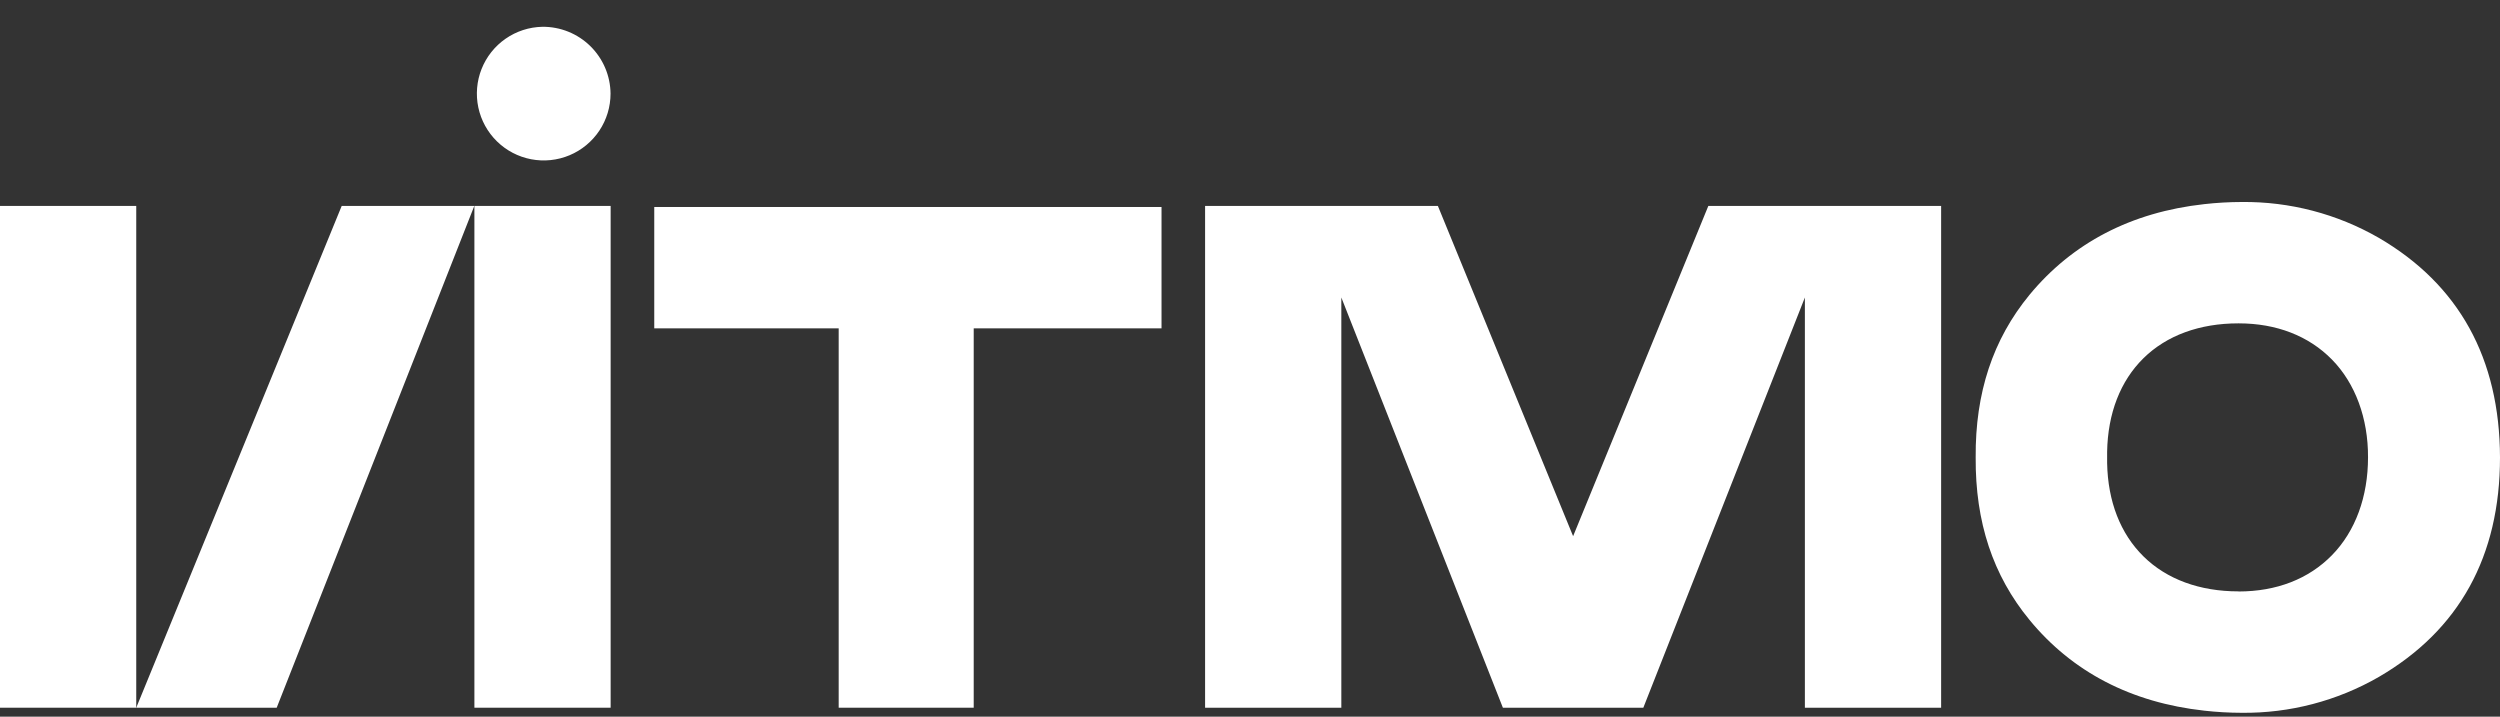
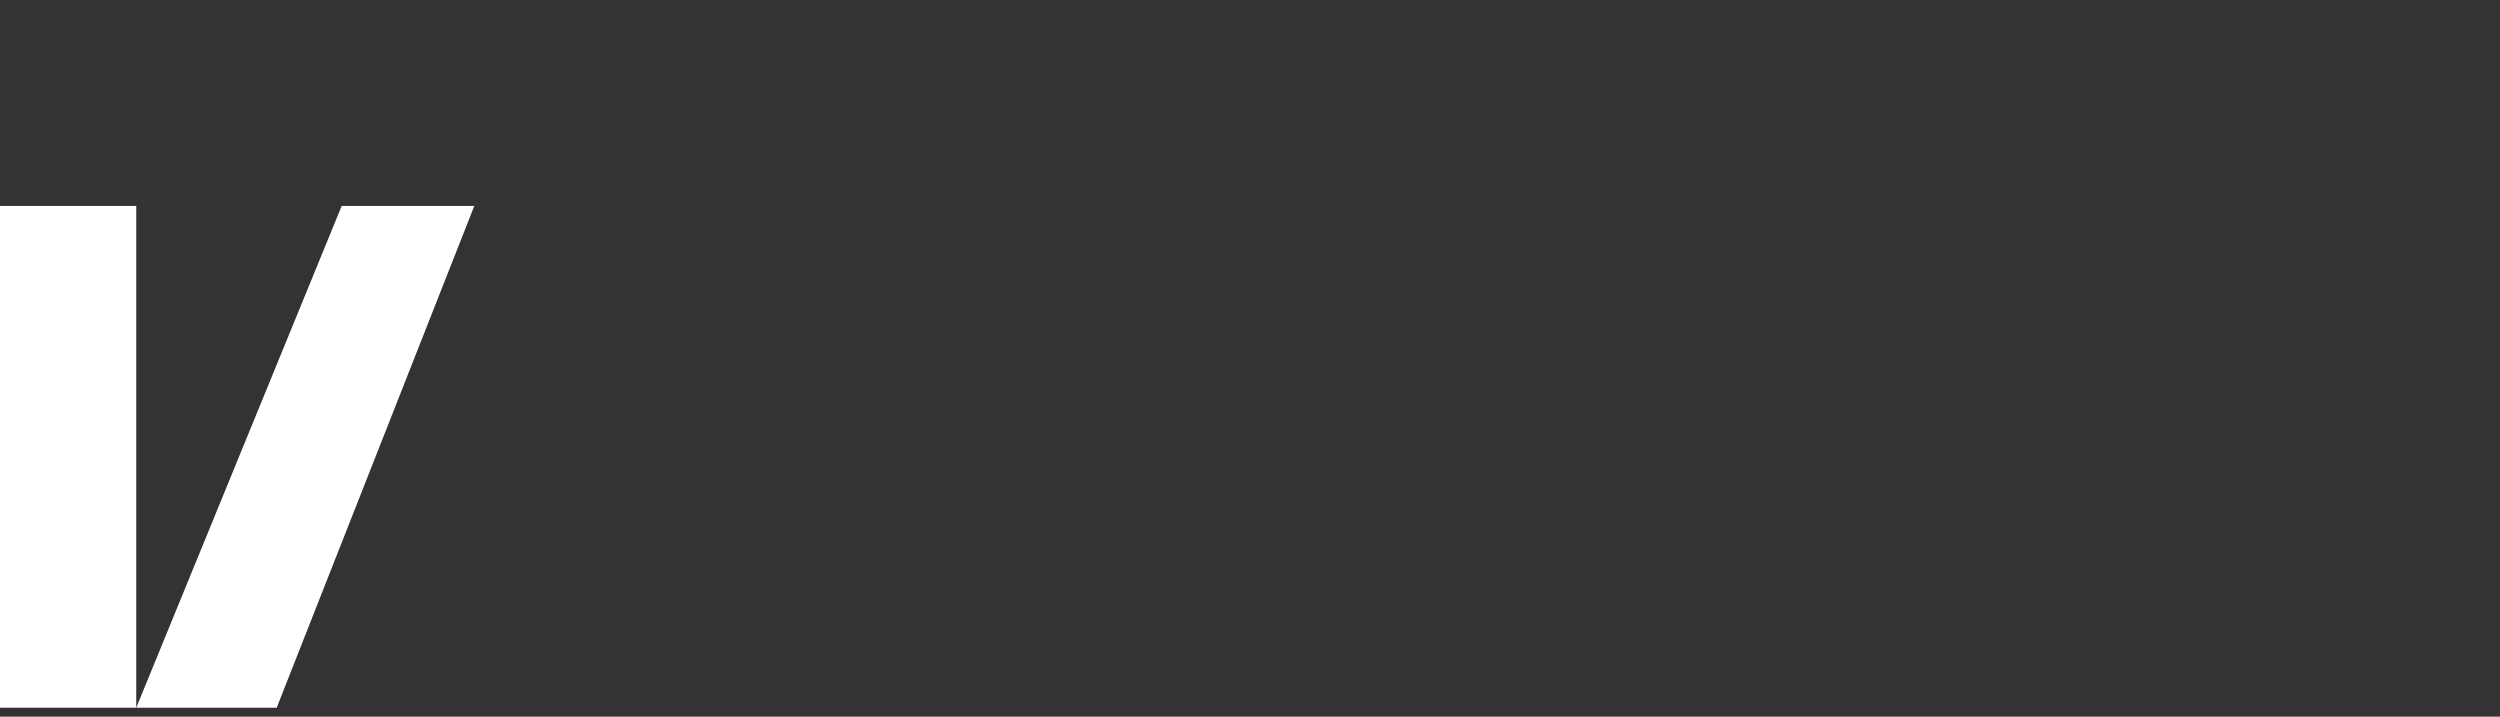
<svg xmlns="http://www.w3.org/2000/svg" width="300" height="86" viewBox="0 0 300 86" fill="none">
  <rect x="0" y="0" width="300" height="86" fill="#333333" stroke="none" />
  <g clip-path="url(#clip0_110_25)">
-     <path d="M78.511 24.839V39.402H100.642V84.925H116.845V39.402H139.383V24.839H78.511Z" fill="white" />
-     <path d="M73.277 24.711H56.928V84.925H73.277V24.711Z" fill="white" />
    <path d="M0 24.711V84.925H16.349V24.711H0Z" fill="white" />
    <path d="M50.414 24.711H41.004L16.349 84.925H33.204L56.916 24.711H50.414Z" fill="white" />
-     <path d="M220.913 24.711H216.586H214.41H205L188.773 64.342L172.546 24.711H163.136H156.633H144.611V84.925H160.96V35.697L180.345 84.925H197.2L216.586 35.697V84.925H232.935V24.711H220.913Z" fill="white" />
-     <path d="M65.082 3.215C63.503 3.247 61.969 3.744 60.672 4.645C59.374 5.545 58.372 6.809 57.789 8.277C57.207 9.745 57.072 11.352 57.399 12.897C57.727 14.442 58.503 15.856 59.631 16.961C60.759 18.067 62.188 18.815 63.739 19.111C65.29 19.408 66.895 19.24 68.351 18.628C69.807 18.017 71.05 16.989 71.924 15.674C72.799 14.358 73.265 12.814 73.265 11.235C73.255 10.171 73.035 9.12 72.618 8.141C72.201 7.162 71.595 6.275 70.835 5.53C70.075 4.785 69.176 4.197 68.189 3.8C67.202 3.403 66.146 3.204 65.082 3.215Z" fill="white" />
-     <path d="M268.645 70.966H268.616C263.963 70.966 260.014 69.518 257.228 66.779C254.443 64.039 252.942 60.172 252.855 55.56C252.855 55.333 252.855 55.112 252.855 54.885C252.855 54.664 252.855 54.443 252.855 54.216C252.936 49.598 254.443 45.713 257.217 42.985C259.991 40.257 263.94 38.803 268.605 38.803H268.645C273.182 38.803 277.056 40.31 279.841 43.154C282.627 45.998 284.186 50.185 284.163 54.891C284.163 59.596 282.651 63.749 279.836 66.622C277.021 69.495 273.176 70.972 268.64 70.978M300 54.885C299.965 43.008 295.074 34.151 285.46 28.544C280.458 25.664 274.777 24.178 269.006 24.24C267.506 24.243 266.007 24.328 264.516 24.496C255.745 25.461 248.685 29.149 243.537 35.383C239.146 40.728 237.023 47.132 237.081 54.891C237.029 62.649 239.146 69.053 243.543 74.392C248.685 80.65 255.757 84.314 264.516 85.28C266.007 85.447 267.506 85.533 269.006 85.536C274.777 85.598 280.459 84.112 285.46 81.232C295.097 75.625 300 66.767 300 54.885Z" fill="white" />
  </g>
  <defs>
    <clipPath id="clip0_110_25">
      <rect width="300" height="85.714" fill="white" />
    </clipPath>
  </defs>
</svg>